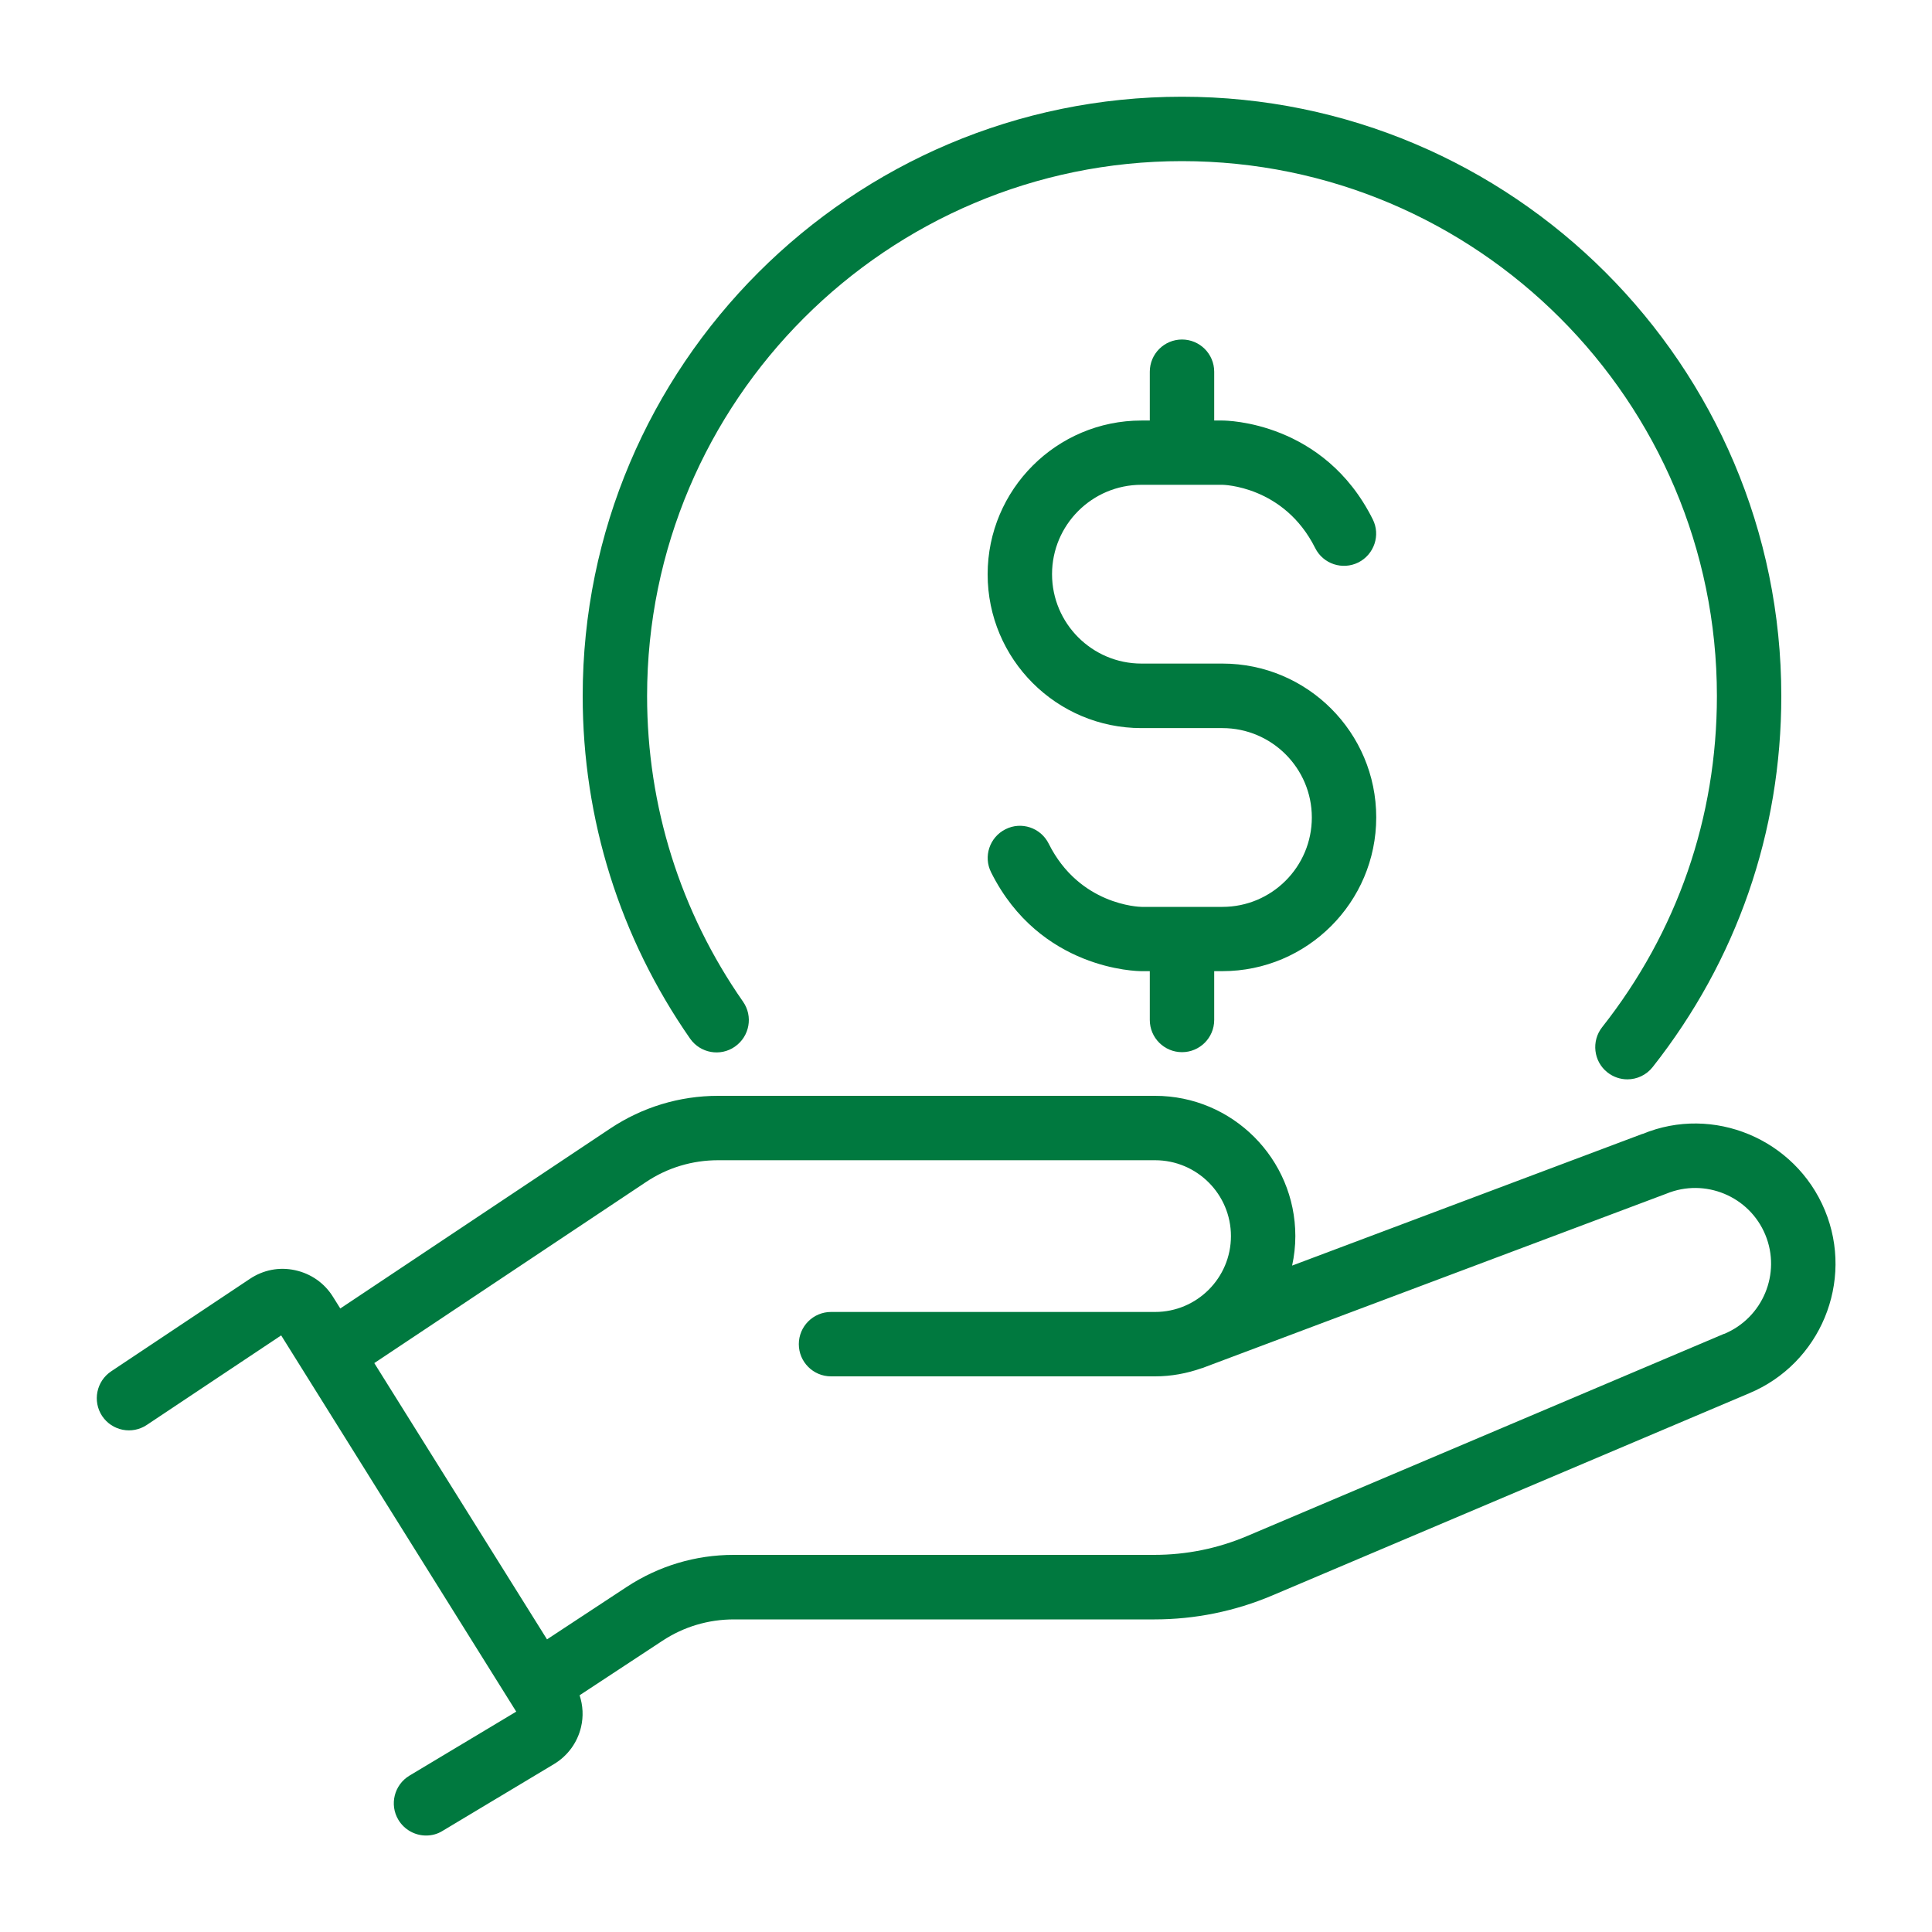
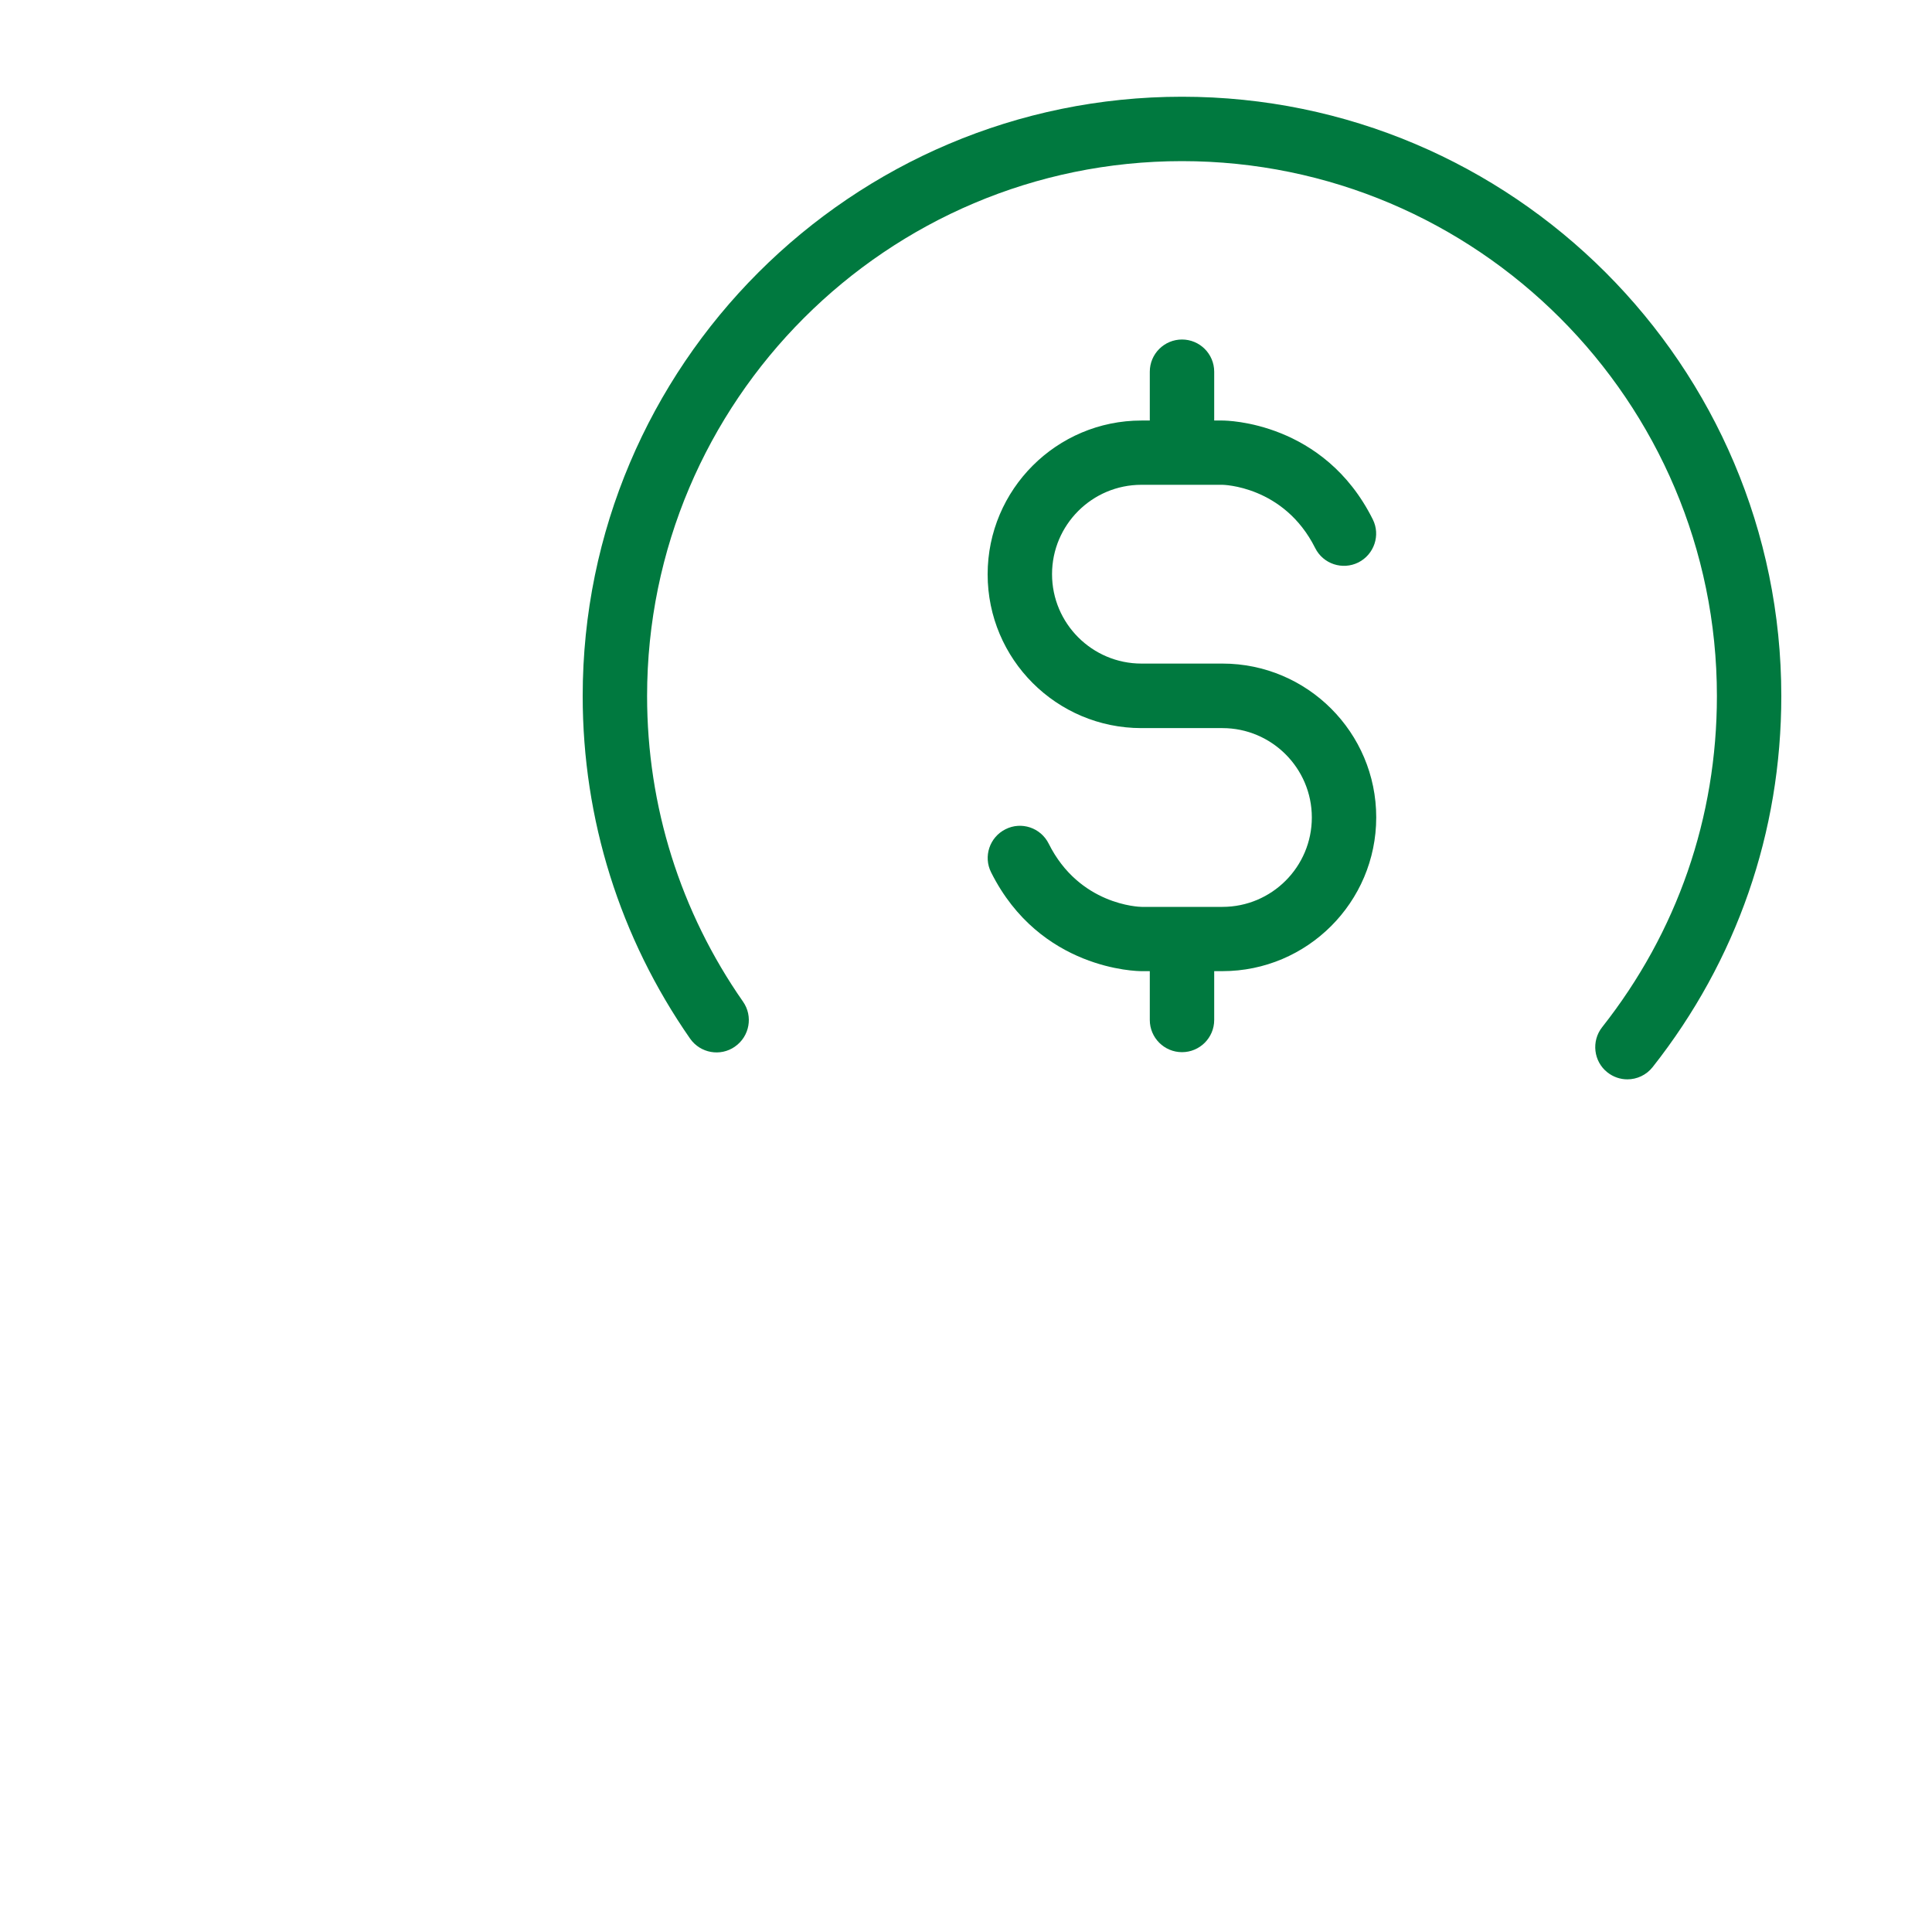
<svg xmlns="http://www.w3.org/2000/svg" id="Capa_1" data-name="Capa 1" viewBox="0 0 150 150">
  <defs>
    <style>
      .cls-1 {
        fill: #00793f;
      }
    </style>
  </defs>
-   <path class="cls-1" d="M127.53,88.03l-27.21,10.23c.16-.74.25-1.5.25-2.29,0-6-4.88-10.89-10.89-10.89h-33.93c-2.99,0-5.88.88-8.36,2.53l-20.97,13.98-.57-.91c-.66-1.06-1.7-1.79-2.93-2.06-1.23-.27-2.47-.03-3.52.67l-10.77,7.18c-1.15.77-1.46,2.32-.7,3.47.77,1.15,2.32,1.46,3.47.69l10.43-6.95,18.25,29.21-8.29,4.97c-1.18.71-1.57,2.25-.86,3.43.47.78,1.3,1.22,2.15,1.22.44,0,.88-.11,1.28-.36l8.64-5.18c1.07-.64,1.82-1.66,2.11-2.87.2-.84.15-1.69-.11-2.48l6.43-4.23c1.65-1.09,3.57-1.66,5.54-1.66h32.65c3.16,0,6.25-.63,9.16-1.86l37.01-15.69c5.54-2.3,8.19-8.68,5.89-14.22-2.3-5.54-8.68-8.19-14.15-5.92ZM133.85,103.56l-37.03,15.7c-2.29.97-4.72,1.46-7.21,1.46h-32.65c-2.96,0-5.82.86-8.29,2.48l-6.2,4.08-13.41-21.45,21.1-14.06c1.66-1.11,3.59-1.69,5.59-1.69h33.93c3.25,0,5.89,2.64,5.89,5.89s-2.64,5.89-5.89,5.89h-25.16c-1.38,0-2.5,1.12-2.5,2.5s1.12,2.5,2.5,2.5h25.16c1.26,0,2.47-.23,3.61-.63.03-.01.07-.01.1-.03l35.98-13.52c3-1.24,6.45.19,7.69,3.19,1.24,3-.19,6.45-3.21,7.7Z" />
  <path class="cls-1" d="M57.07,81.25c1.13-.79,1.41-2.35.62-3.48-4.87-6.98-7.45-15.19-7.45-23.73,0-22.9,18.63-41.53,41.53-41.53s41.53,18.63,41.53,41.53c0,9.43-3.08,18.32-8.91,25.71-.85,1.08-.67,2.66.41,3.51.46.36,1,.54,1.55.54.74,0,1.47-.33,1.96-.95,6.53-8.28,9.99-18.24,9.99-28.81,0-25.66-20.87-46.53-46.53-46.53s-46.53,20.87-46.53,46.53c0,9.57,2.89,18.77,8.34,26.6.79,1.13,2.35,1.41,3.48.62Z" />
  <path class="cls-1" d="M91.77,81.69c1.38,0,2.5-1.12,2.5-2.5v-3.79h.64c6.58,0,11.94-5.35,11.94-11.94s-5.35-11.94-11.94-11.94h-6.29c-3.82,0-6.94-3.11-6.94-6.94s3.11-6.94,6.94-6.94h6.29s4.77.06,7.2,4.91c.62,1.24,2.12,1.73,3.35,1.12,1.23-.62,1.74-2.12,1.12-3.35-3.79-7.59-11.35-7.67-11.67-7.67h-.64v-3.79c0-1.38-1.12-2.5-2.5-2.5s-2.5,1.12-2.5,2.5v3.79h-.65c-6.58,0-11.94,5.35-11.94,11.94s5.35,11.94,11.94,11.94h6.29c3.82,0,6.94,3.11,6.94,6.94s-3.11,6.94-6.94,6.94h-6.27c-.2,0-4.84-.14-7.22-4.91-.62-1.24-2.12-1.74-3.35-1.12-1.24.62-1.74,2.12-1.12,3.35,3.79,7.58,11.35,7.67,11.67,7.67h.65v3.79c0,1.38,1.12,2.5,2.5,2.5Z" />
</svg>